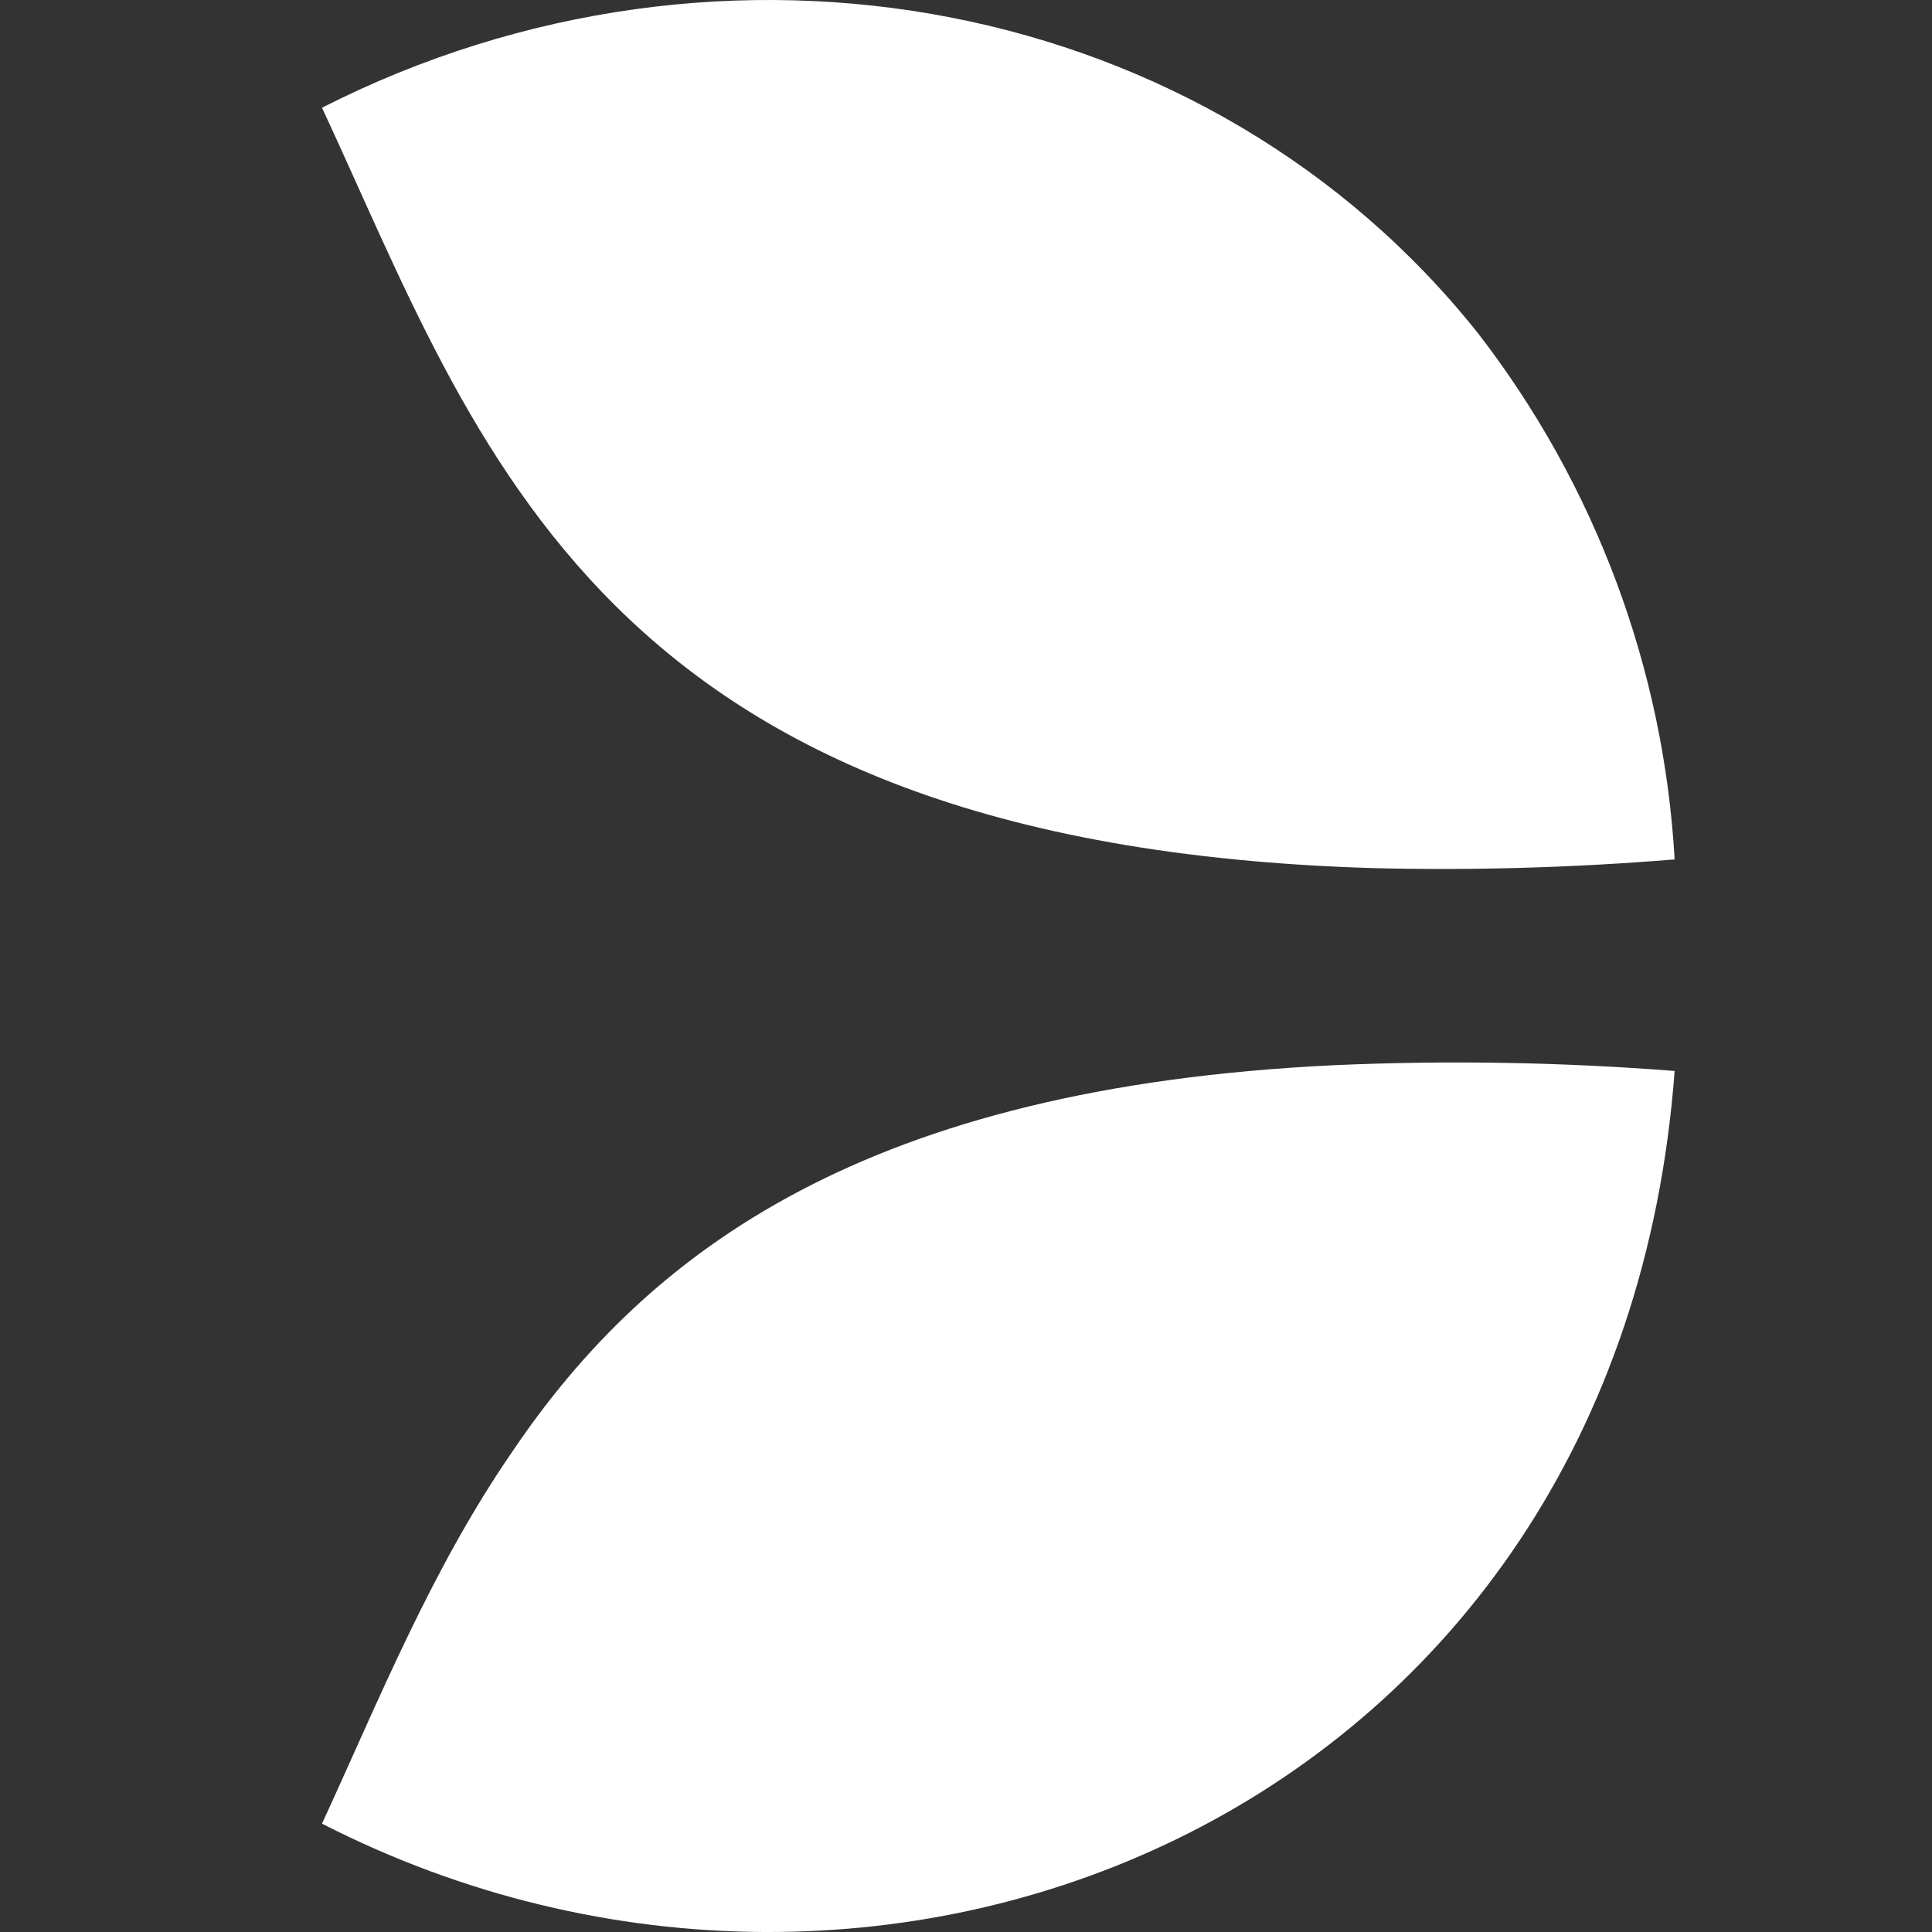
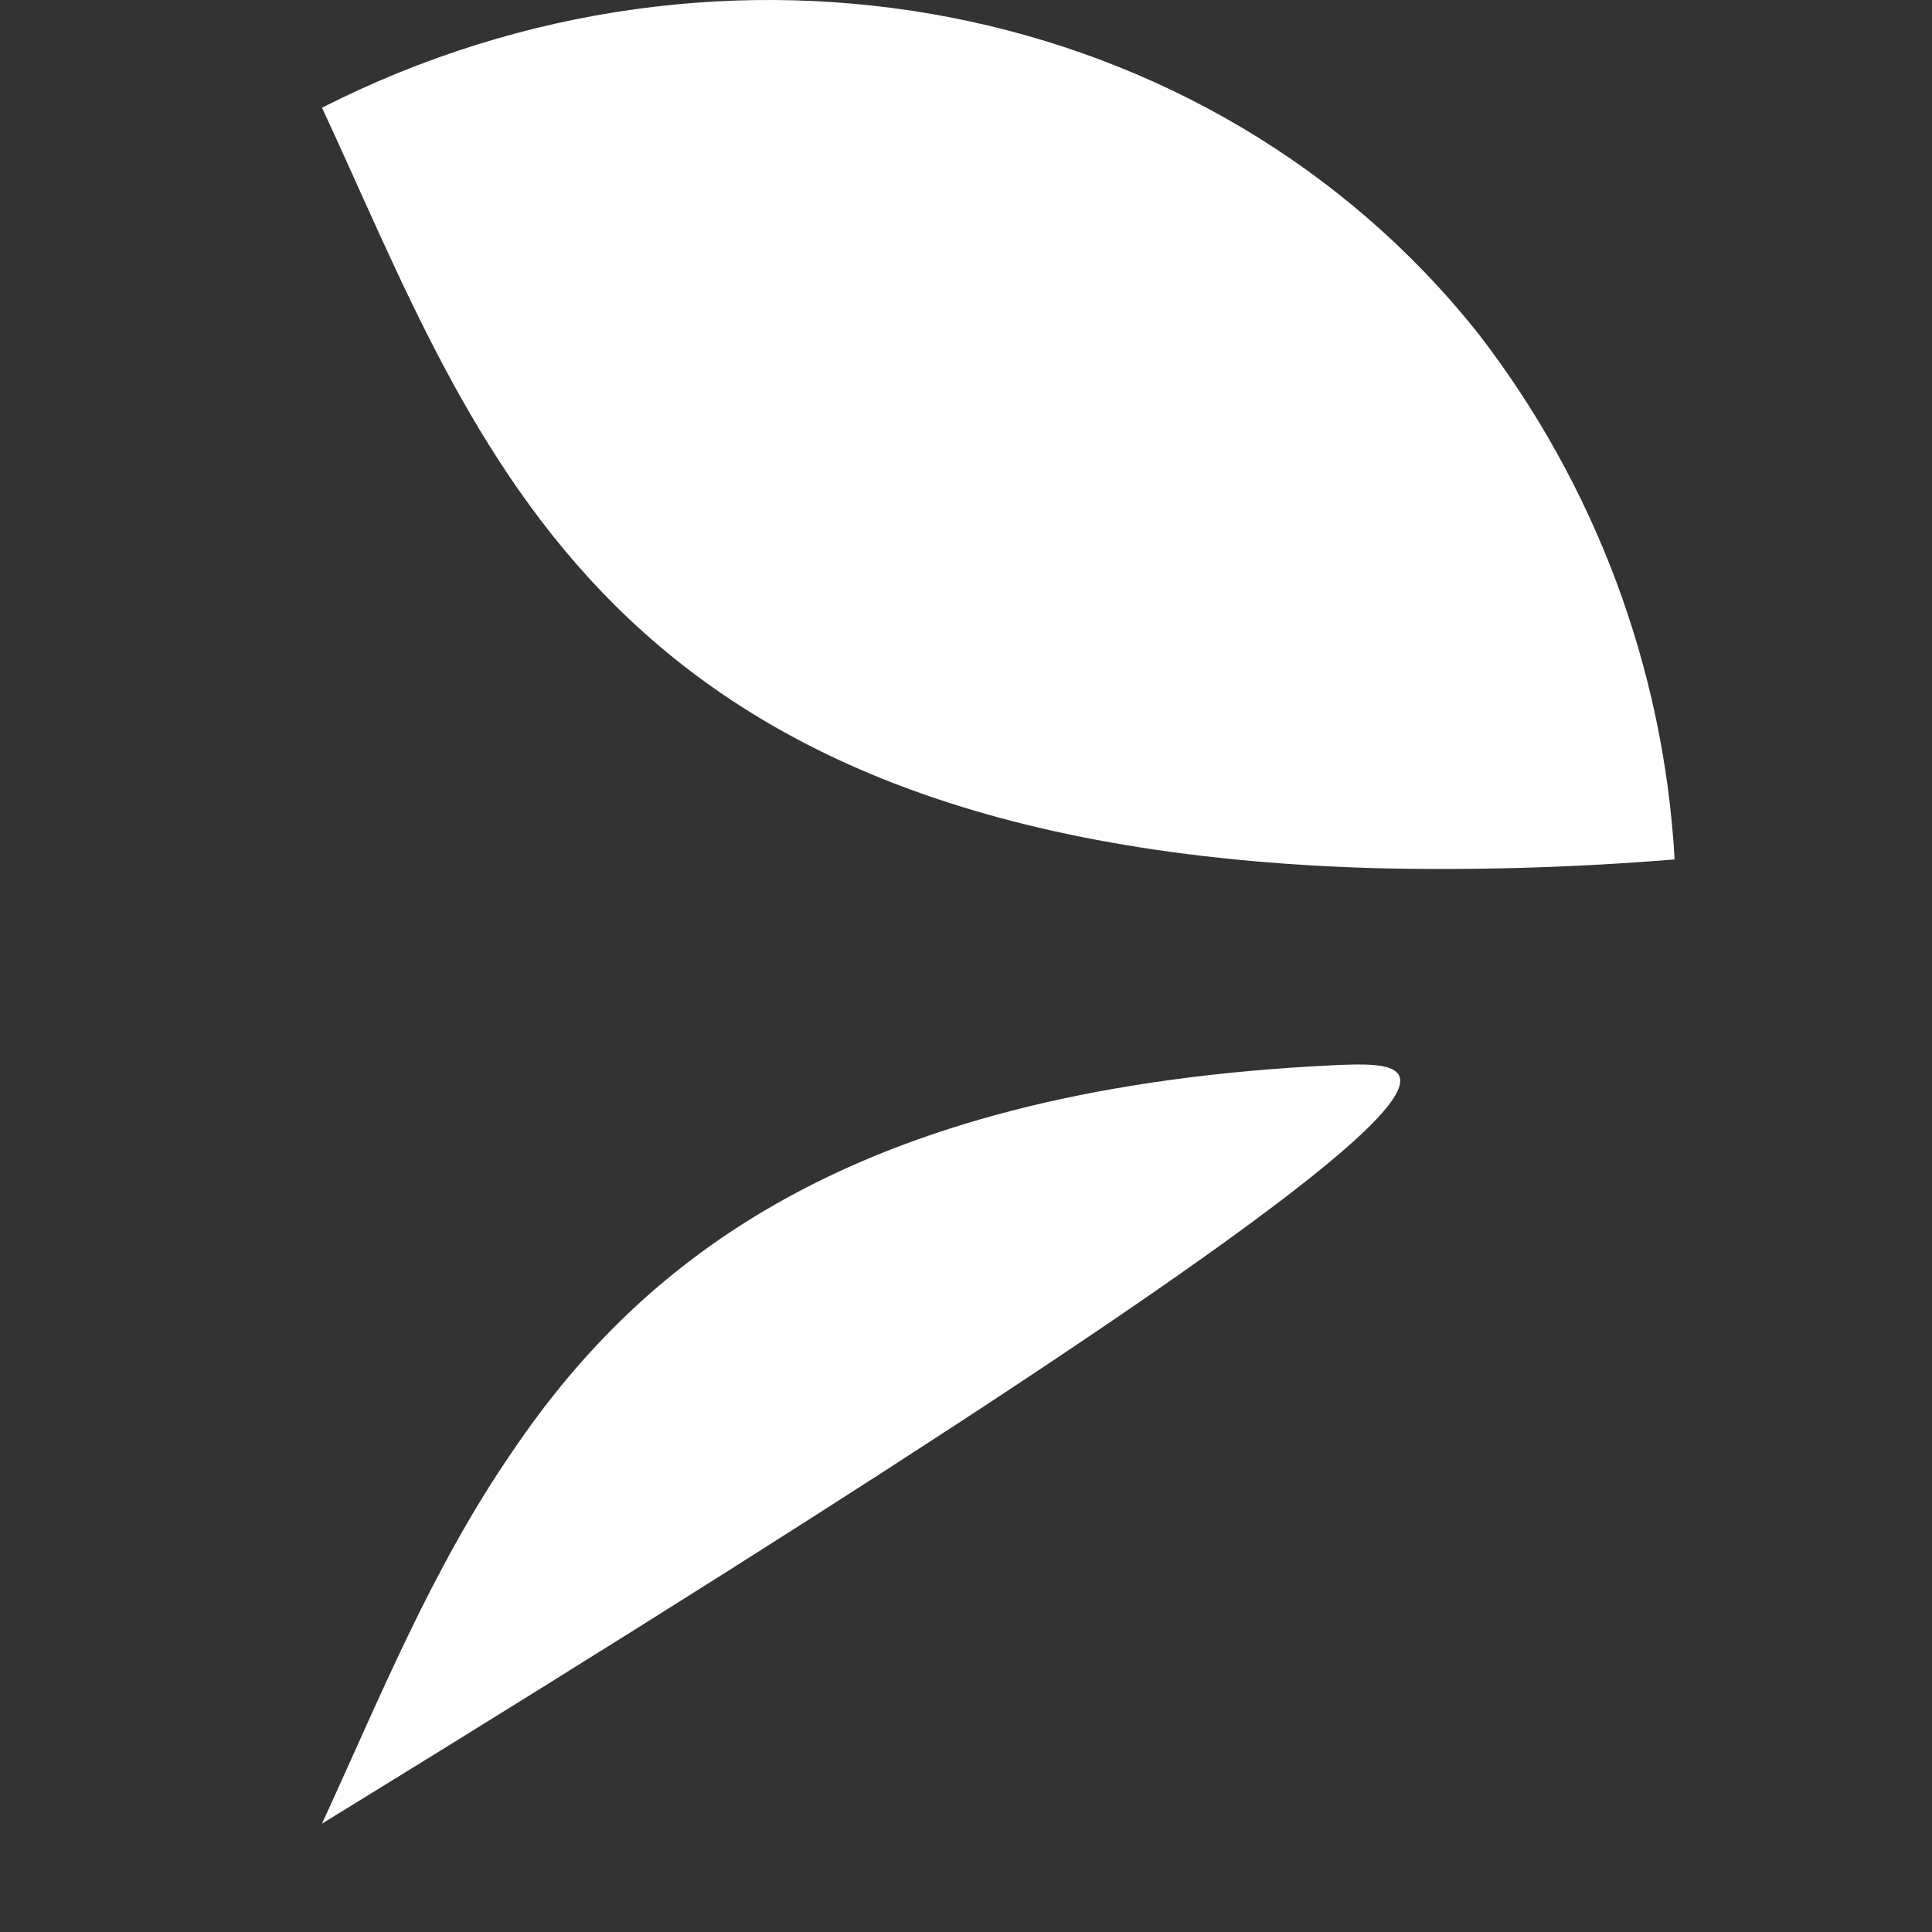
<svg xmlns="http://www.w3.org/2000/svg" width="24" height="24" viewBox="0 0 24 24" fill="none">
  <rect x="0" y="0" width="24" height="24" fill="#333333" stroke="none" />
-   <path d="M18.366 4.147C15.042 -0.042 9.005 -1.206 4 1.338C5.956 5.539 7.421 10.496 17.058 10.784C18.308 10.815 19.558 10.778 20.803 10.676C20.668 8.304 19.818 6.028 18.366 4.147ZM16.578 13.232C10.781 13.508 8.057 15.525 6.364 18.033C5.356 19.497 4.708 21.118 4 22.654C11.033 26.255 20.119 22.462 20.803 13.304C19.398 13.194 17.987 13.17 16.578 13.232Z" fill="white" />
+   <path d="M18.366 4.147C15.042 -0.042 9.005 -1.206 4 1.338C5.956 5.539 7.421 10.496 17.058 10.784C18.308 10.815 19.558 10.778 20.803 10.676C20.668 8.304 19.818 6.028 18.366 4.147ZM16.578 13.232C10.781 13.508 8.057 15.525 6.364 18.033C5.356 19.497 4.708 21.118 4 22.654C19.398 13.194 17.987 13.17 16.578 13.232Z" fill="white" />
</svg>